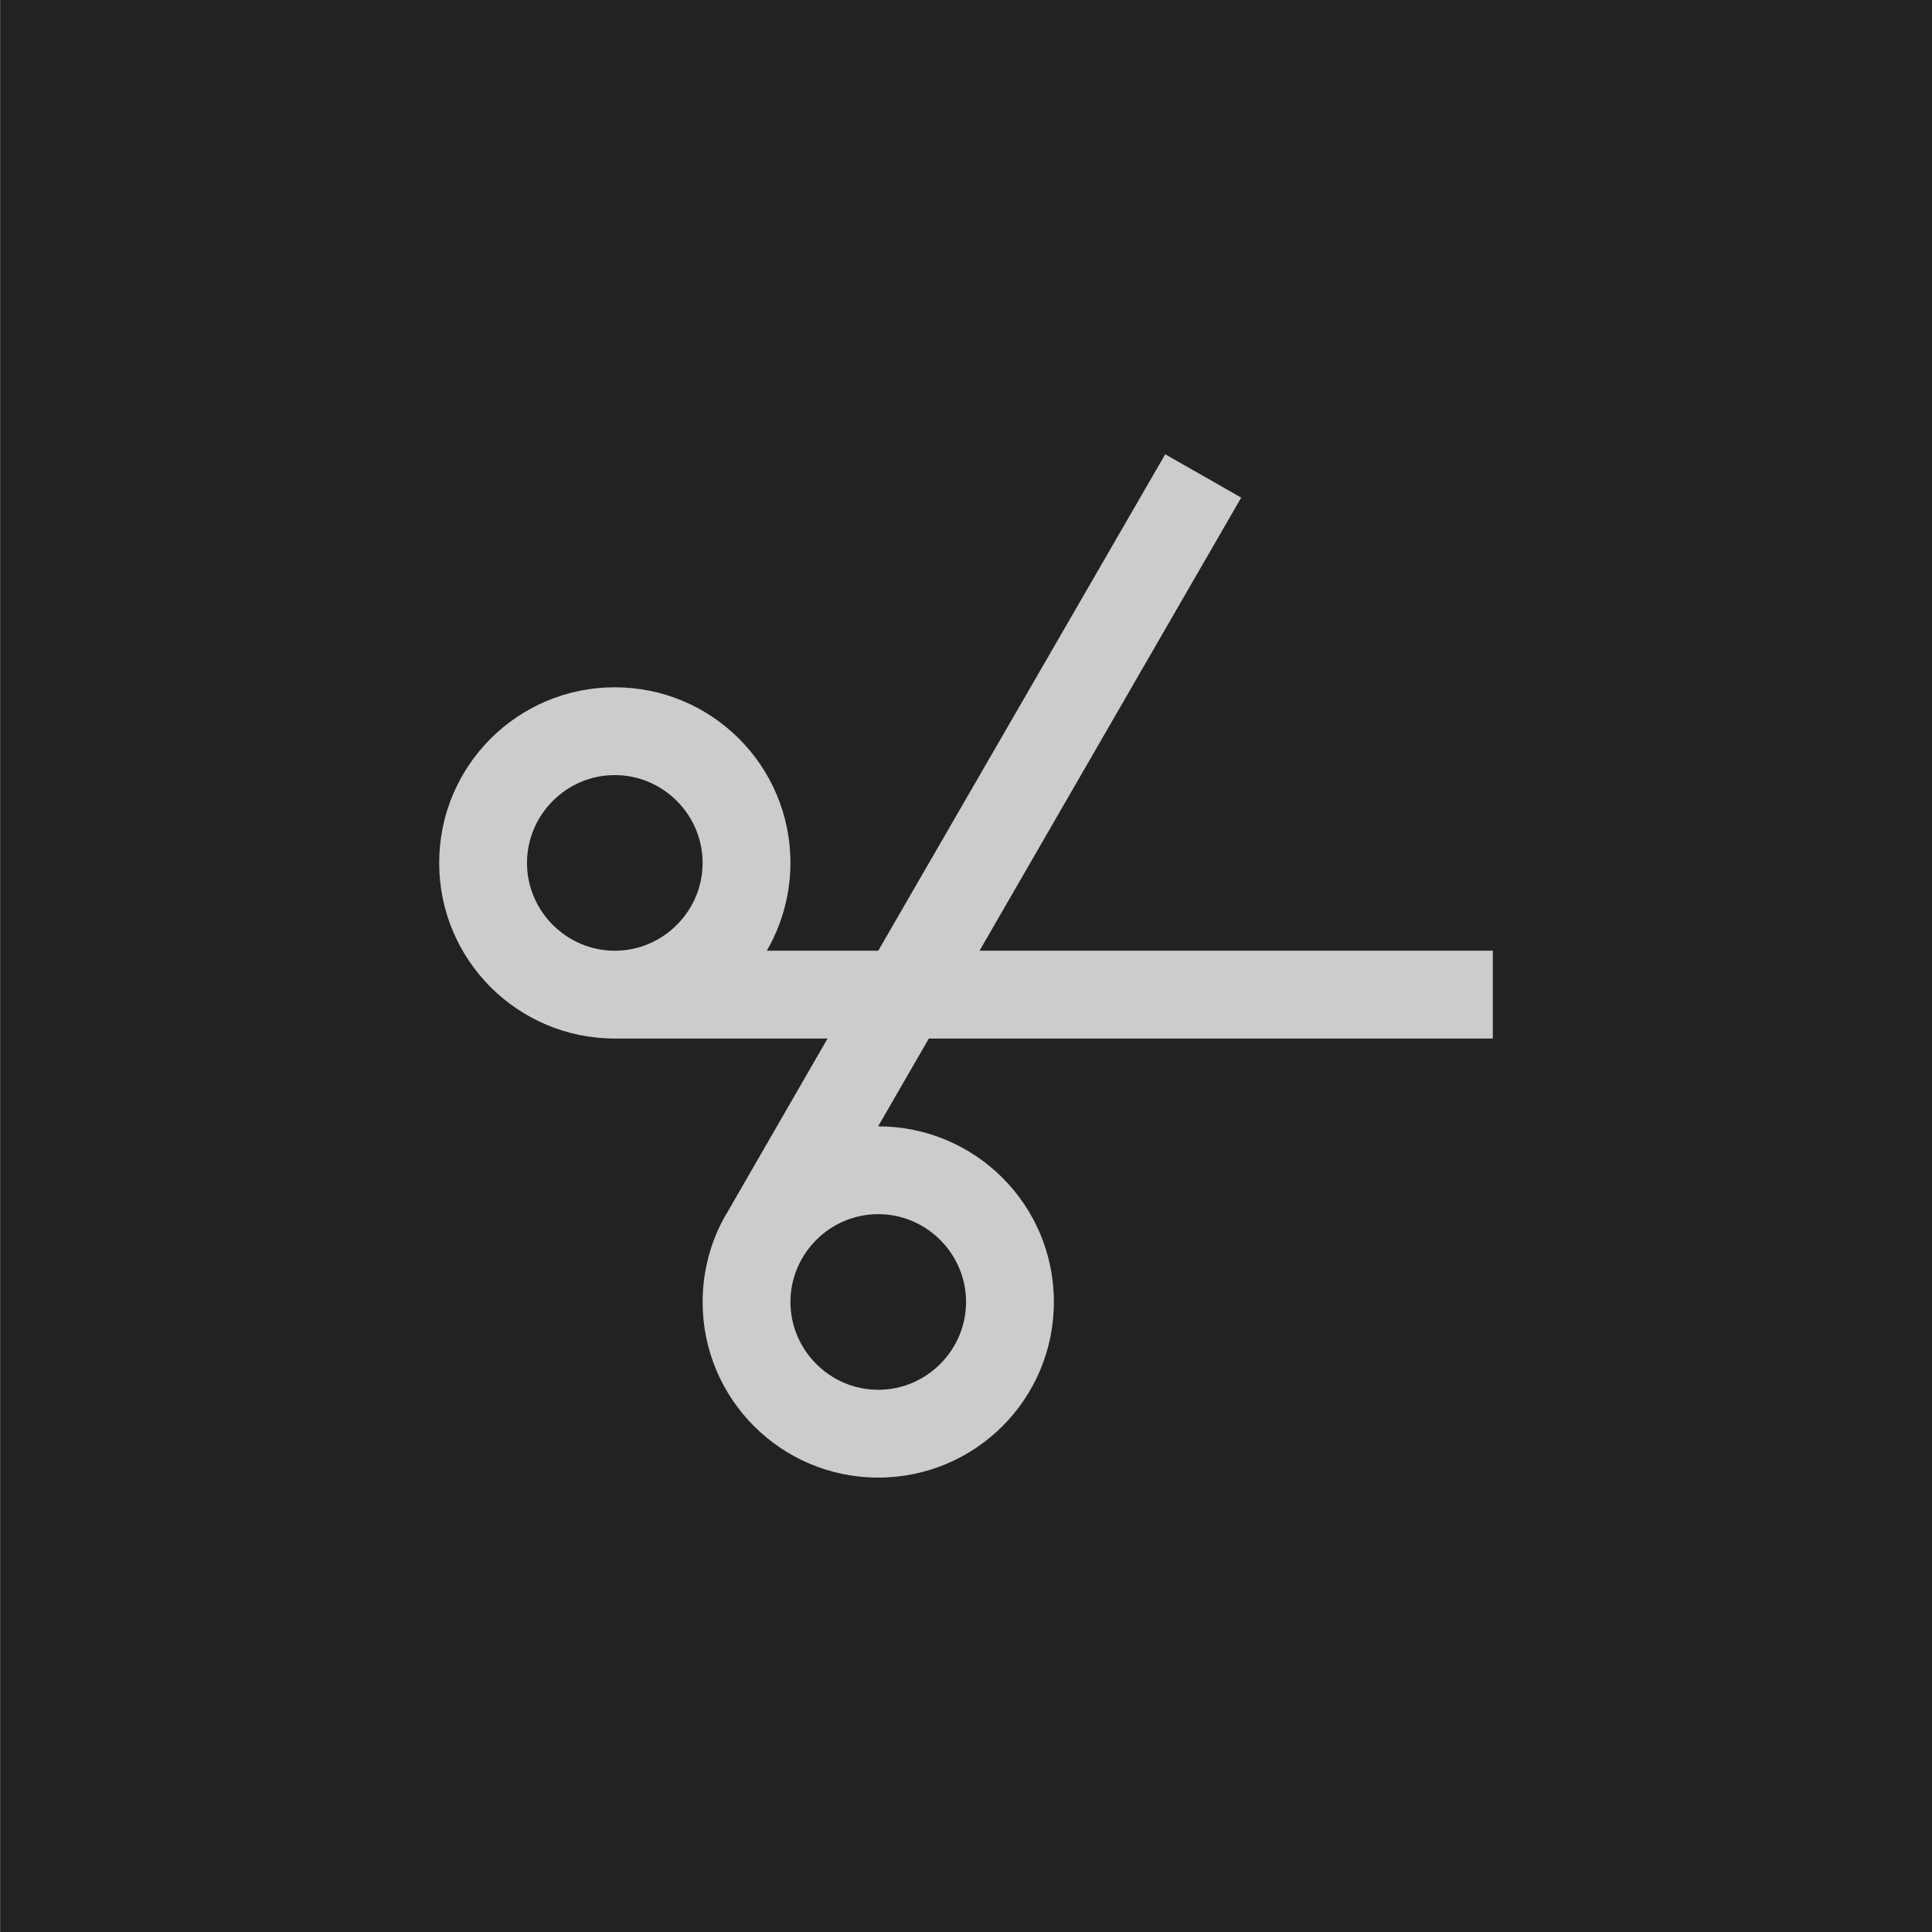
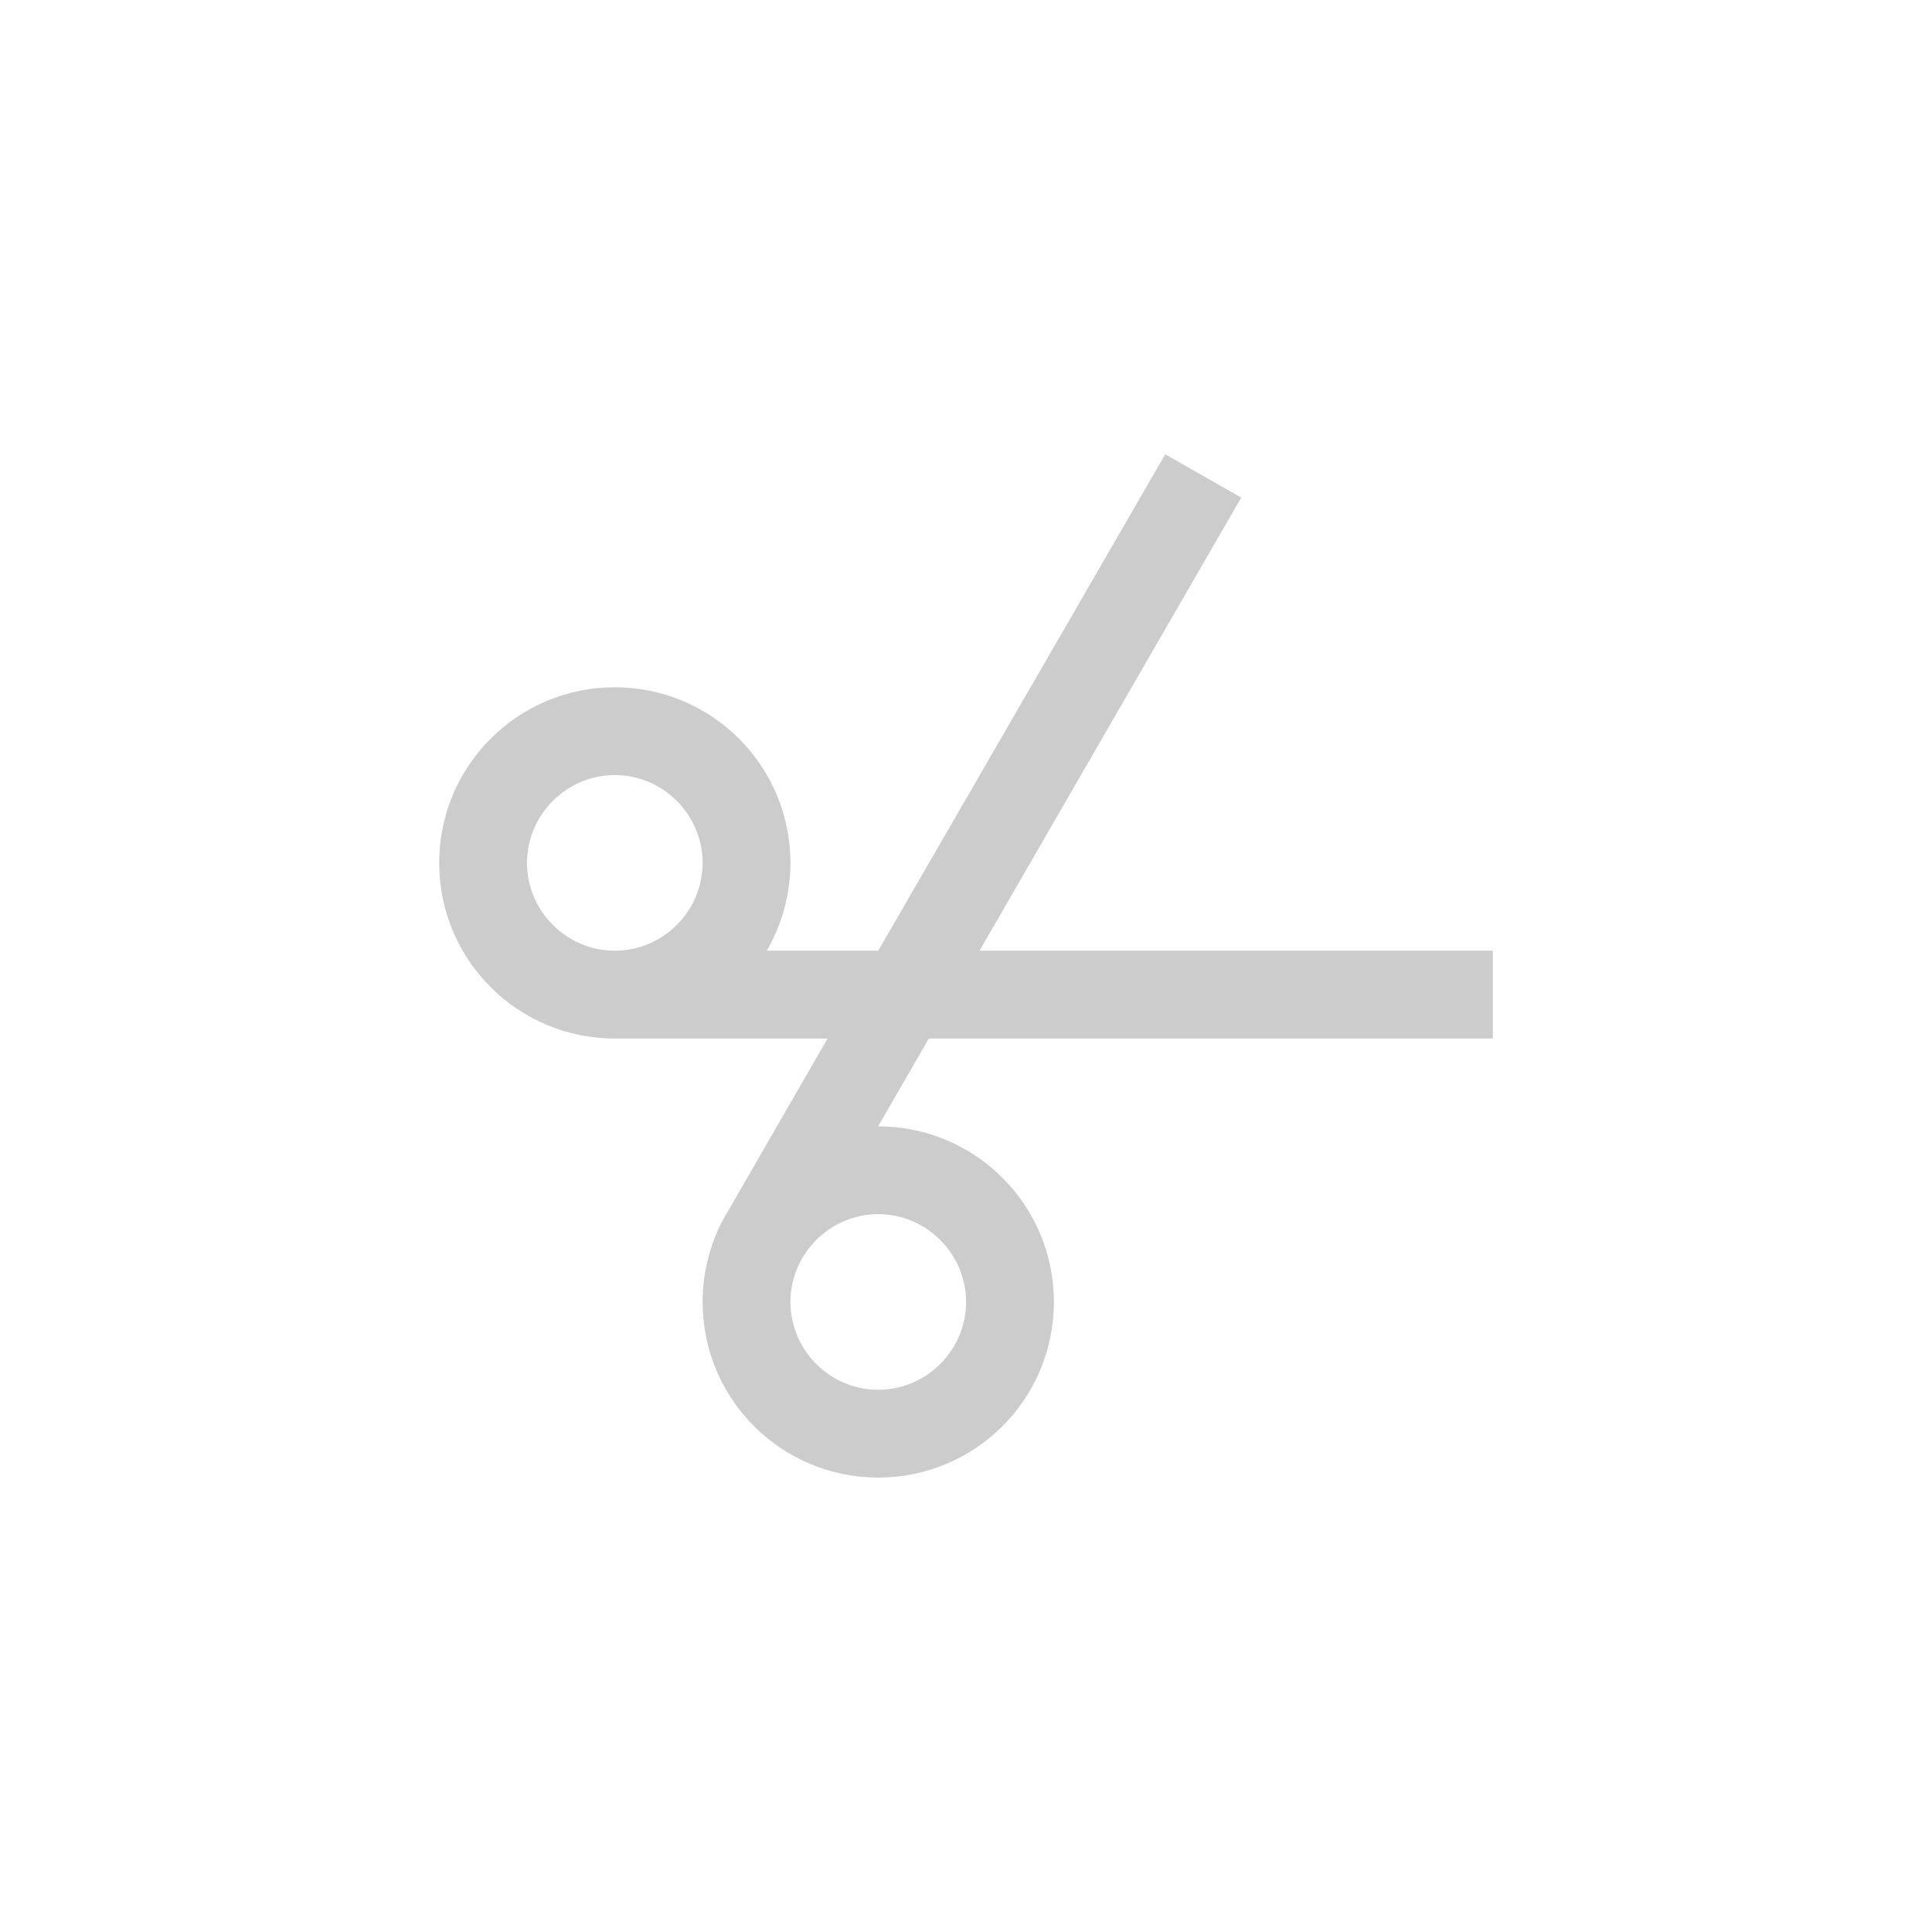
<svg xmlns="http://www.w3.org/2000/svg" fill="none" fill-rule="evenodd" stroke="black" stroke-width="0.501" stroke-linejoin="bevel" stroke-miterlimit="10" font-family="Times New Roman" font-size="16" style="font-variant-ligatures:none" version="1.1" overflow="visible" width="16.501pt" height="16.501pt" viewBox="239.755 -1384.91 16.501 16.501">
  <defs>
	</defs>
  <g id="Layer 1" transform="scale(1 -1)">
-     <rect x="239.756" y="1368.409" width="16.501" height="16.501" fill="#222222" stroke-linecap="round" stroke-width="0.066" stroke="none" stroke-linejoin="miter" />
    <path d="M 245.756,1373.79 C 245.756,1374.06 245.829,1374.32 245.957,1374.54 L 245.958,1374.54 L 246.823,1376.04 L 245.006,1376.04 C 244.178,1376.04 243.506,1376.71 243.506,1377.54 C 243.506,1378.37 244.178,1379.04 245.006,1379.04 C 245.834,1379.04 246.506,1378.37 246.506,1377.54 C 246.506,1377.27 246.432,1377.01 246.304,1376.79 L 247.256,1376.79 L 249.707,1381.03 L 250.356,1380.66 L 248.121,1376.79 L 252.505,1376.79 L 252.505,1376.04 L 247.688,1376.04 L 247.255,1375.29 C 248.084,1375.29 248.756,1374.62 248.756,1373.79 C 248.756,1372.96 248.084,1372.29 247.256,1372.29 C 246.428,1372.29 245.756,1372.96 245.756,1373.79 Z M 248.006,1373.79 C 248.006,1374.2 247.67,1374.54 247.256,1374.54 C 246.842,1374.54 246.506,1374.2 246.506,1373.79 C 246.506,1373.38 246.842,1373.04 247.256,1373.04 C 247.67,1373.04 248.006,1373.38 248.006,1373.79 Z M 245.756,1377.54 C 245.756,1377.95 245.42,1378.29 245.006,1378.29 C 244.592,1378.29 244.256,1377.95 244.256,1377.54 C 244.256,1377.13 244.592,1376.79 245.006,1376.79 C 245.42,1376.79 245.756,1377.13 245.756,1377.54 Z" fill="#cccccc" stroke="none" stroke-width="0.25" stroke-linejoin="miter" marker-start="none" marker-end="none" />
  </g>
</svg>